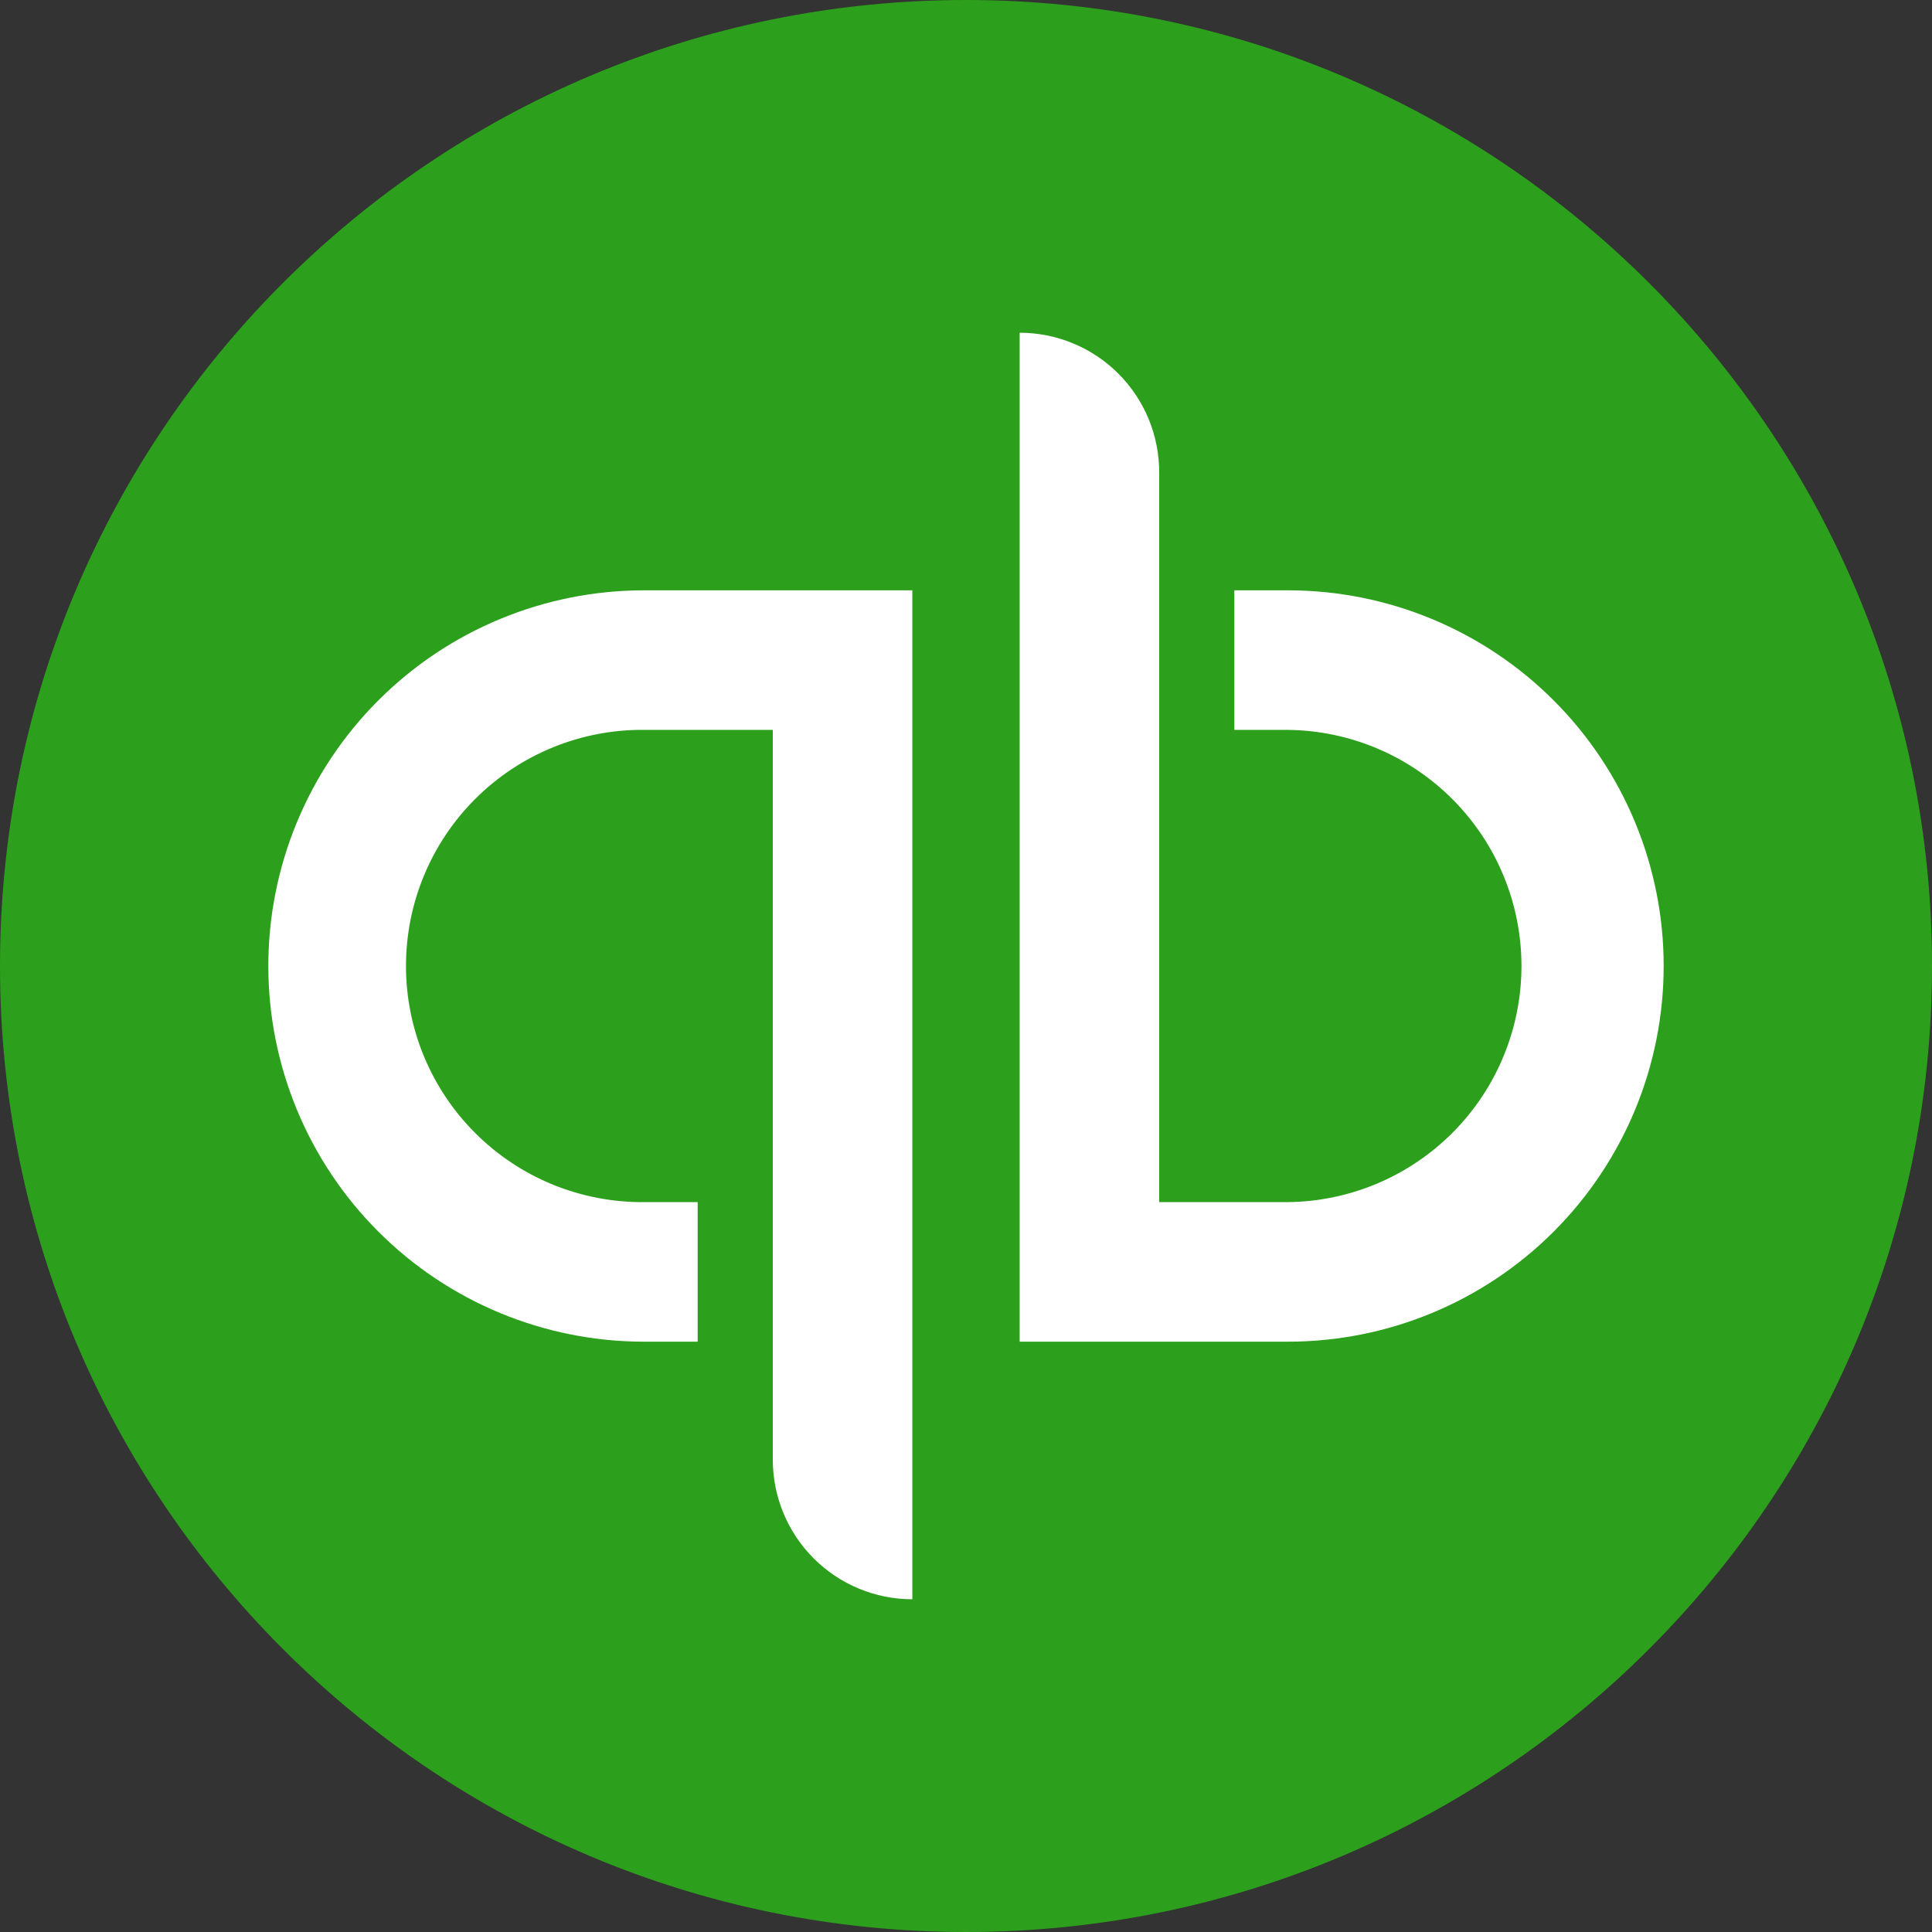
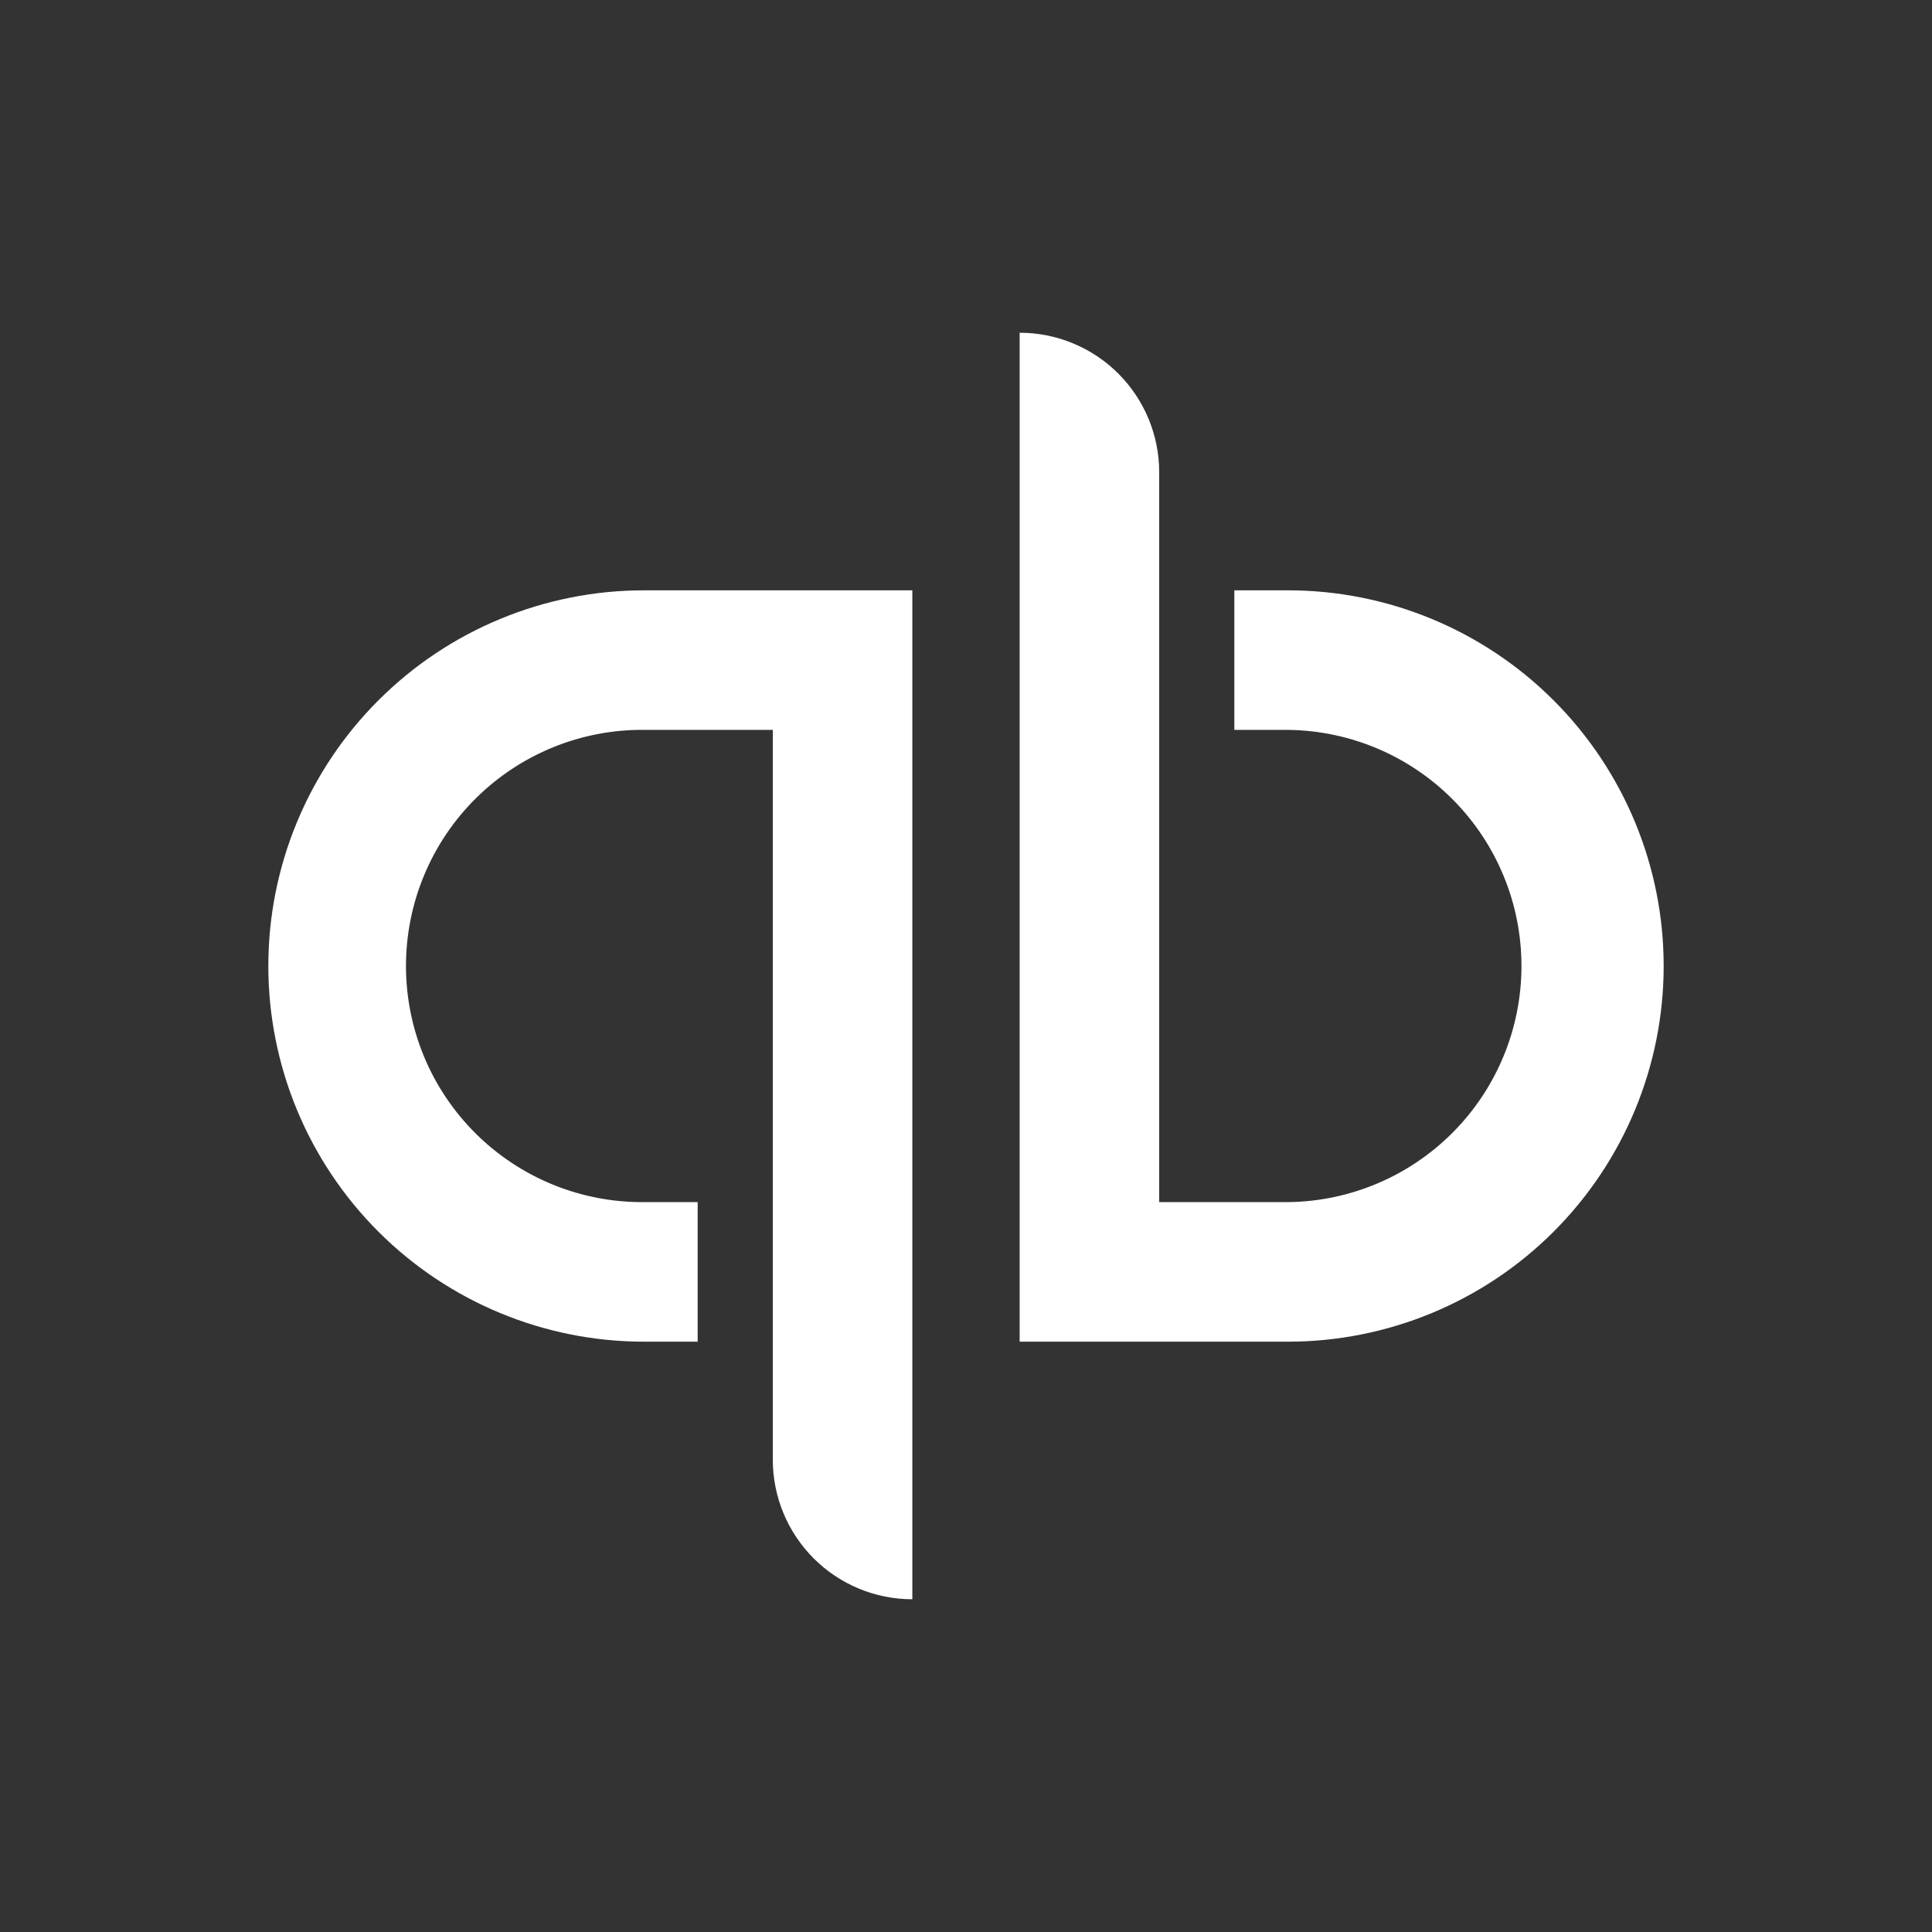
<svg xmlns="http://www.w3.org/2000/svg" width="89" height="89" viewBox="0 0 89 89" fill="none">
  <rect x="0" y="0" width="89" height="89" fill="#333333" stroke="none" />
-   <path d="M44.5 89C69.076 89 89 69.076 89 44.5C89 19.924 69.076 0 44.5 0C19.924 0 0 19.924 0 44.5C0 69.076 19.924 89 44.5 89Z" fill="#2CA01C" />
  <path d="M12.361 44.5C12.361 49.09 14.184 53.492 17.43 56.737C20.675 59.982 25.077 61.806 29.667 61.806H32.139V55.377H29.667C28.231 55.389 26.807 55.116 25.477 54.575C24.148 54.033 22.938 53.234 21.919 52.222C20.899 51.211 20.09 50.008 19.538 48.683C18.986 47.357 18.702 45.935 18.702 44.5C18.702 43.064 18.986 41.642 19.538 40.317C20.09 38.991 20.899 37.788 21.919 36.777C22.938 35.766 24.148 34.966 25.477 34.425C26.807 33.883 28.231 33.61 29.667 33.622H35.6V67.244C35.601 68.949 36.278 70.584 37.483 71.789C38.688 72.994 40.323 73.672 42.028 73.672V27.194H29.667C27.394 27.194 25.144 27.642 23.044 28.512C20.944 29.381 19.037 30.656 17.43 32.263C15.822 33.87 14.548 35.778 13.678 37.877C12.808 39.977 12.361 42.227 12.361 44.5ZM59.333 27.194H56.861V33.623H59.333C62.197 33.655 64.932 34.815 66.945 36.852C68.959 38.888 70.088 41.636 70.088 44.5C70.088 47.364 68.959 50.112 66.945 52.148C64.932 54.185 62.197 55.345 59.333 55.377H53.4V21.756C53.4 20.912 53.234 20.076 52.911 19.296C52.588 18.517 52.114 17.808 51.518 17.211C50.921 16.614 50.212 16.14 49.432 15.818C48.653 15.494 47.817 15.328 46.972 15.328V61.806H59.333C63.923 61.806 68.325 59.983 71.57 56.738C74.816 53.492 76.639 49.09 76.639 44.501C76.639 39.911 74.816 35.509 71.57 32.264C68.325 29.018 63.923 27.194 59.333 27.194Z" fill="white" />
</svg>